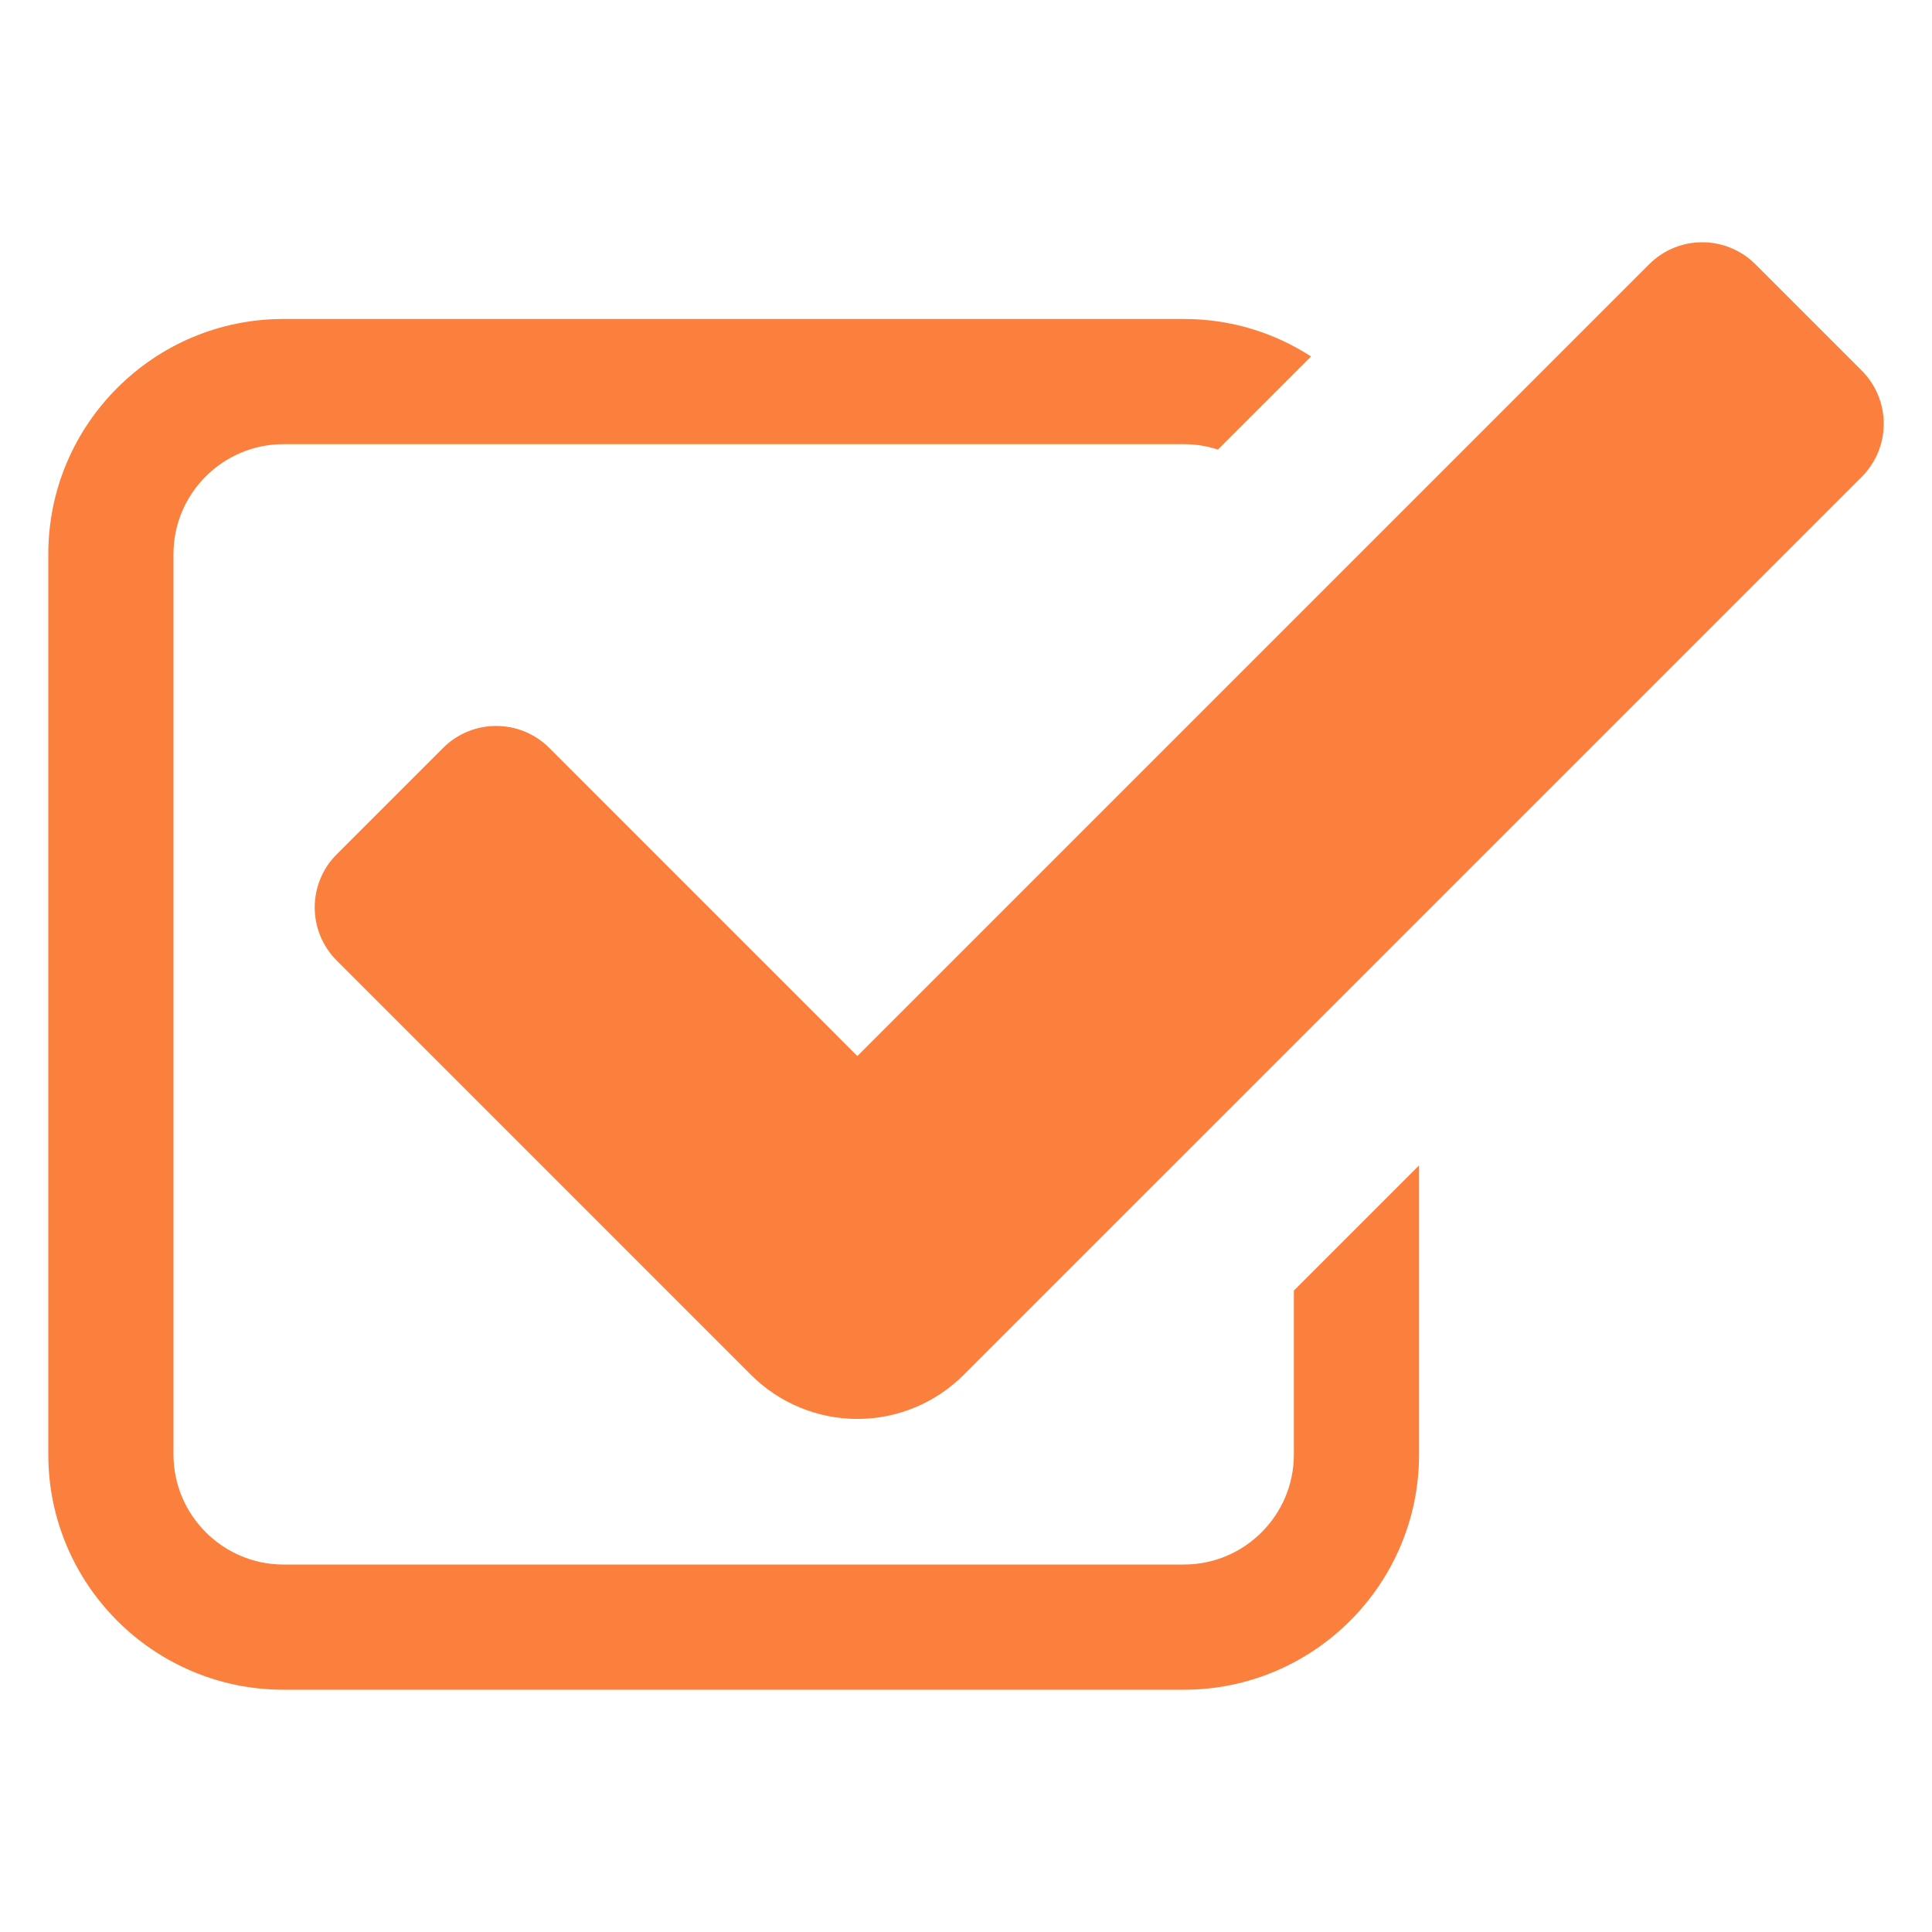
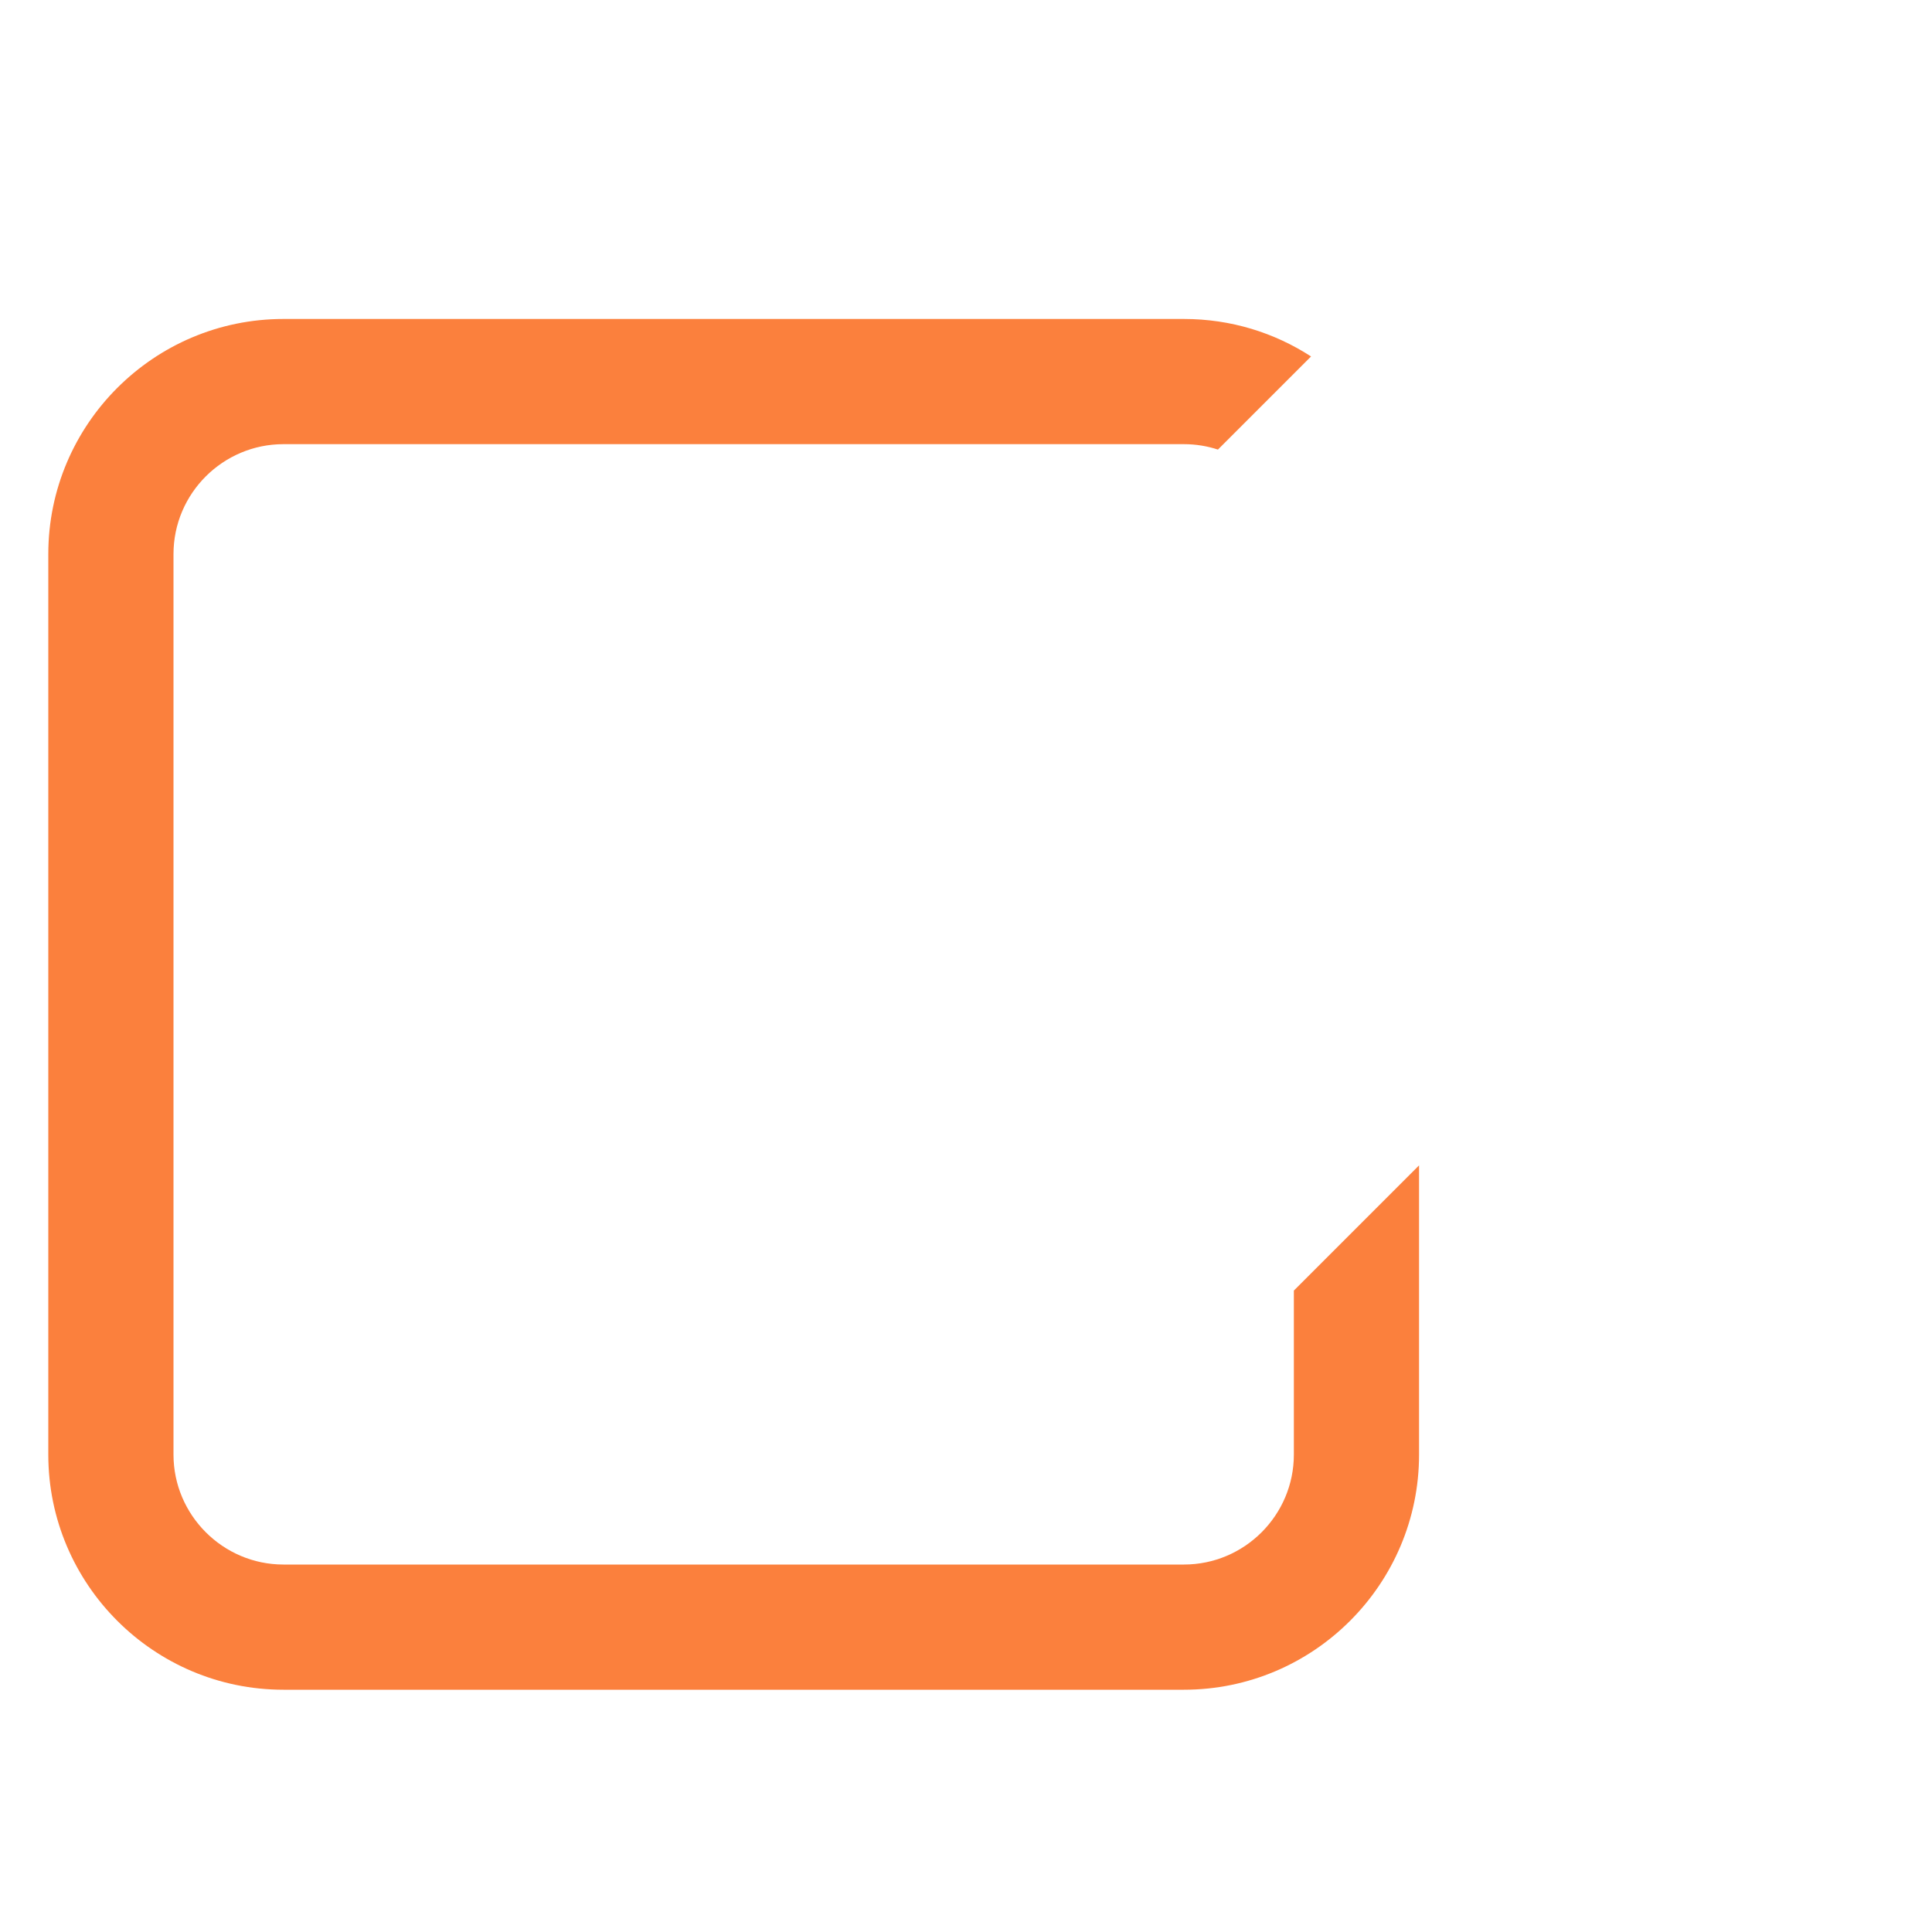
<svg xmlns="http://www.w3.org/2000/svg" version="1.1" id="Layer_1" viewBox="0 0 100 100" width="300" height="300">
-   <g transform="matrix(1,0,0,1,0,0)">.st0{fill:#004BA6;}<path class="" d="M44.376,73.444L44.376,73.444c-2.064,0-4.042-0.82-5.502-2.279  L17.429,49.719c-1.519-1.519-1.519-3.982,0-5.502l5.502-5.502  c1.519-1.519,3.982-1.519,5.502,0l15.944,15.945l40.981-40.981  c1.519-1.519,3.982-1.519,5.502,0l5.502,5.502  c1.519,1.519,1.519,3.982-0,5.502L49.877,71.165  C48.418,72.624,46.439,73.444,44.376,73.444z" fill="#fb803d" stroke="none" />
-     <path class="" d="M66.97,66.8v8.49c0,3.13-2.55,5.69-5.69,5.69H14.67  c-3.13,0-5.69-2.56-5.69-5.69V28.68c0-3.14,2.56-5.69,5.69-5.69h46.61  c0.62,0,1.21,0.1,1.76,0.28l4.82-4.82  c-1.9-1.23-4.15-1.94-6.58-1.94H14.67C7.96,16.51,2.5,21.97,2.5,28.68  V75.29c0,6.71,5.46,12.17,12.17,12.17h46.61  c6.71,0,12.17-5.46,12.17-12.17V60.32L66.97,66.8z" fill="#fb803d" stroke="none" />
+   <g transform="matrix(1,0,0,1,0,0)">.st0{fill:#004BA6;}<path class="" d="M66.97,66.8v8.49c0,3.13-2.55,5.69-5.69,5.69H14.67  c-3.13,0-5.69-2.56-5.69-5.69V28.68c0-3.14,2.56-5.69,5.69-5.69h46.61  c0.62,0,1.21,0.1,1.76,0.28l4.82-4.82  c-1.9-1.23-4.15-1.94-6.58-1.94H14.67C7.96,16.51,2.5,21.97,2.5,28.68  V75.29c0,6.71,5.46,12.17,12.17,12.17h46.61  c6.71,0,12.17-5.46,12.17-12.17V60.32L66.97,66.8z" fill="#fb803d" stroke="none" />
  </g>
</svg>